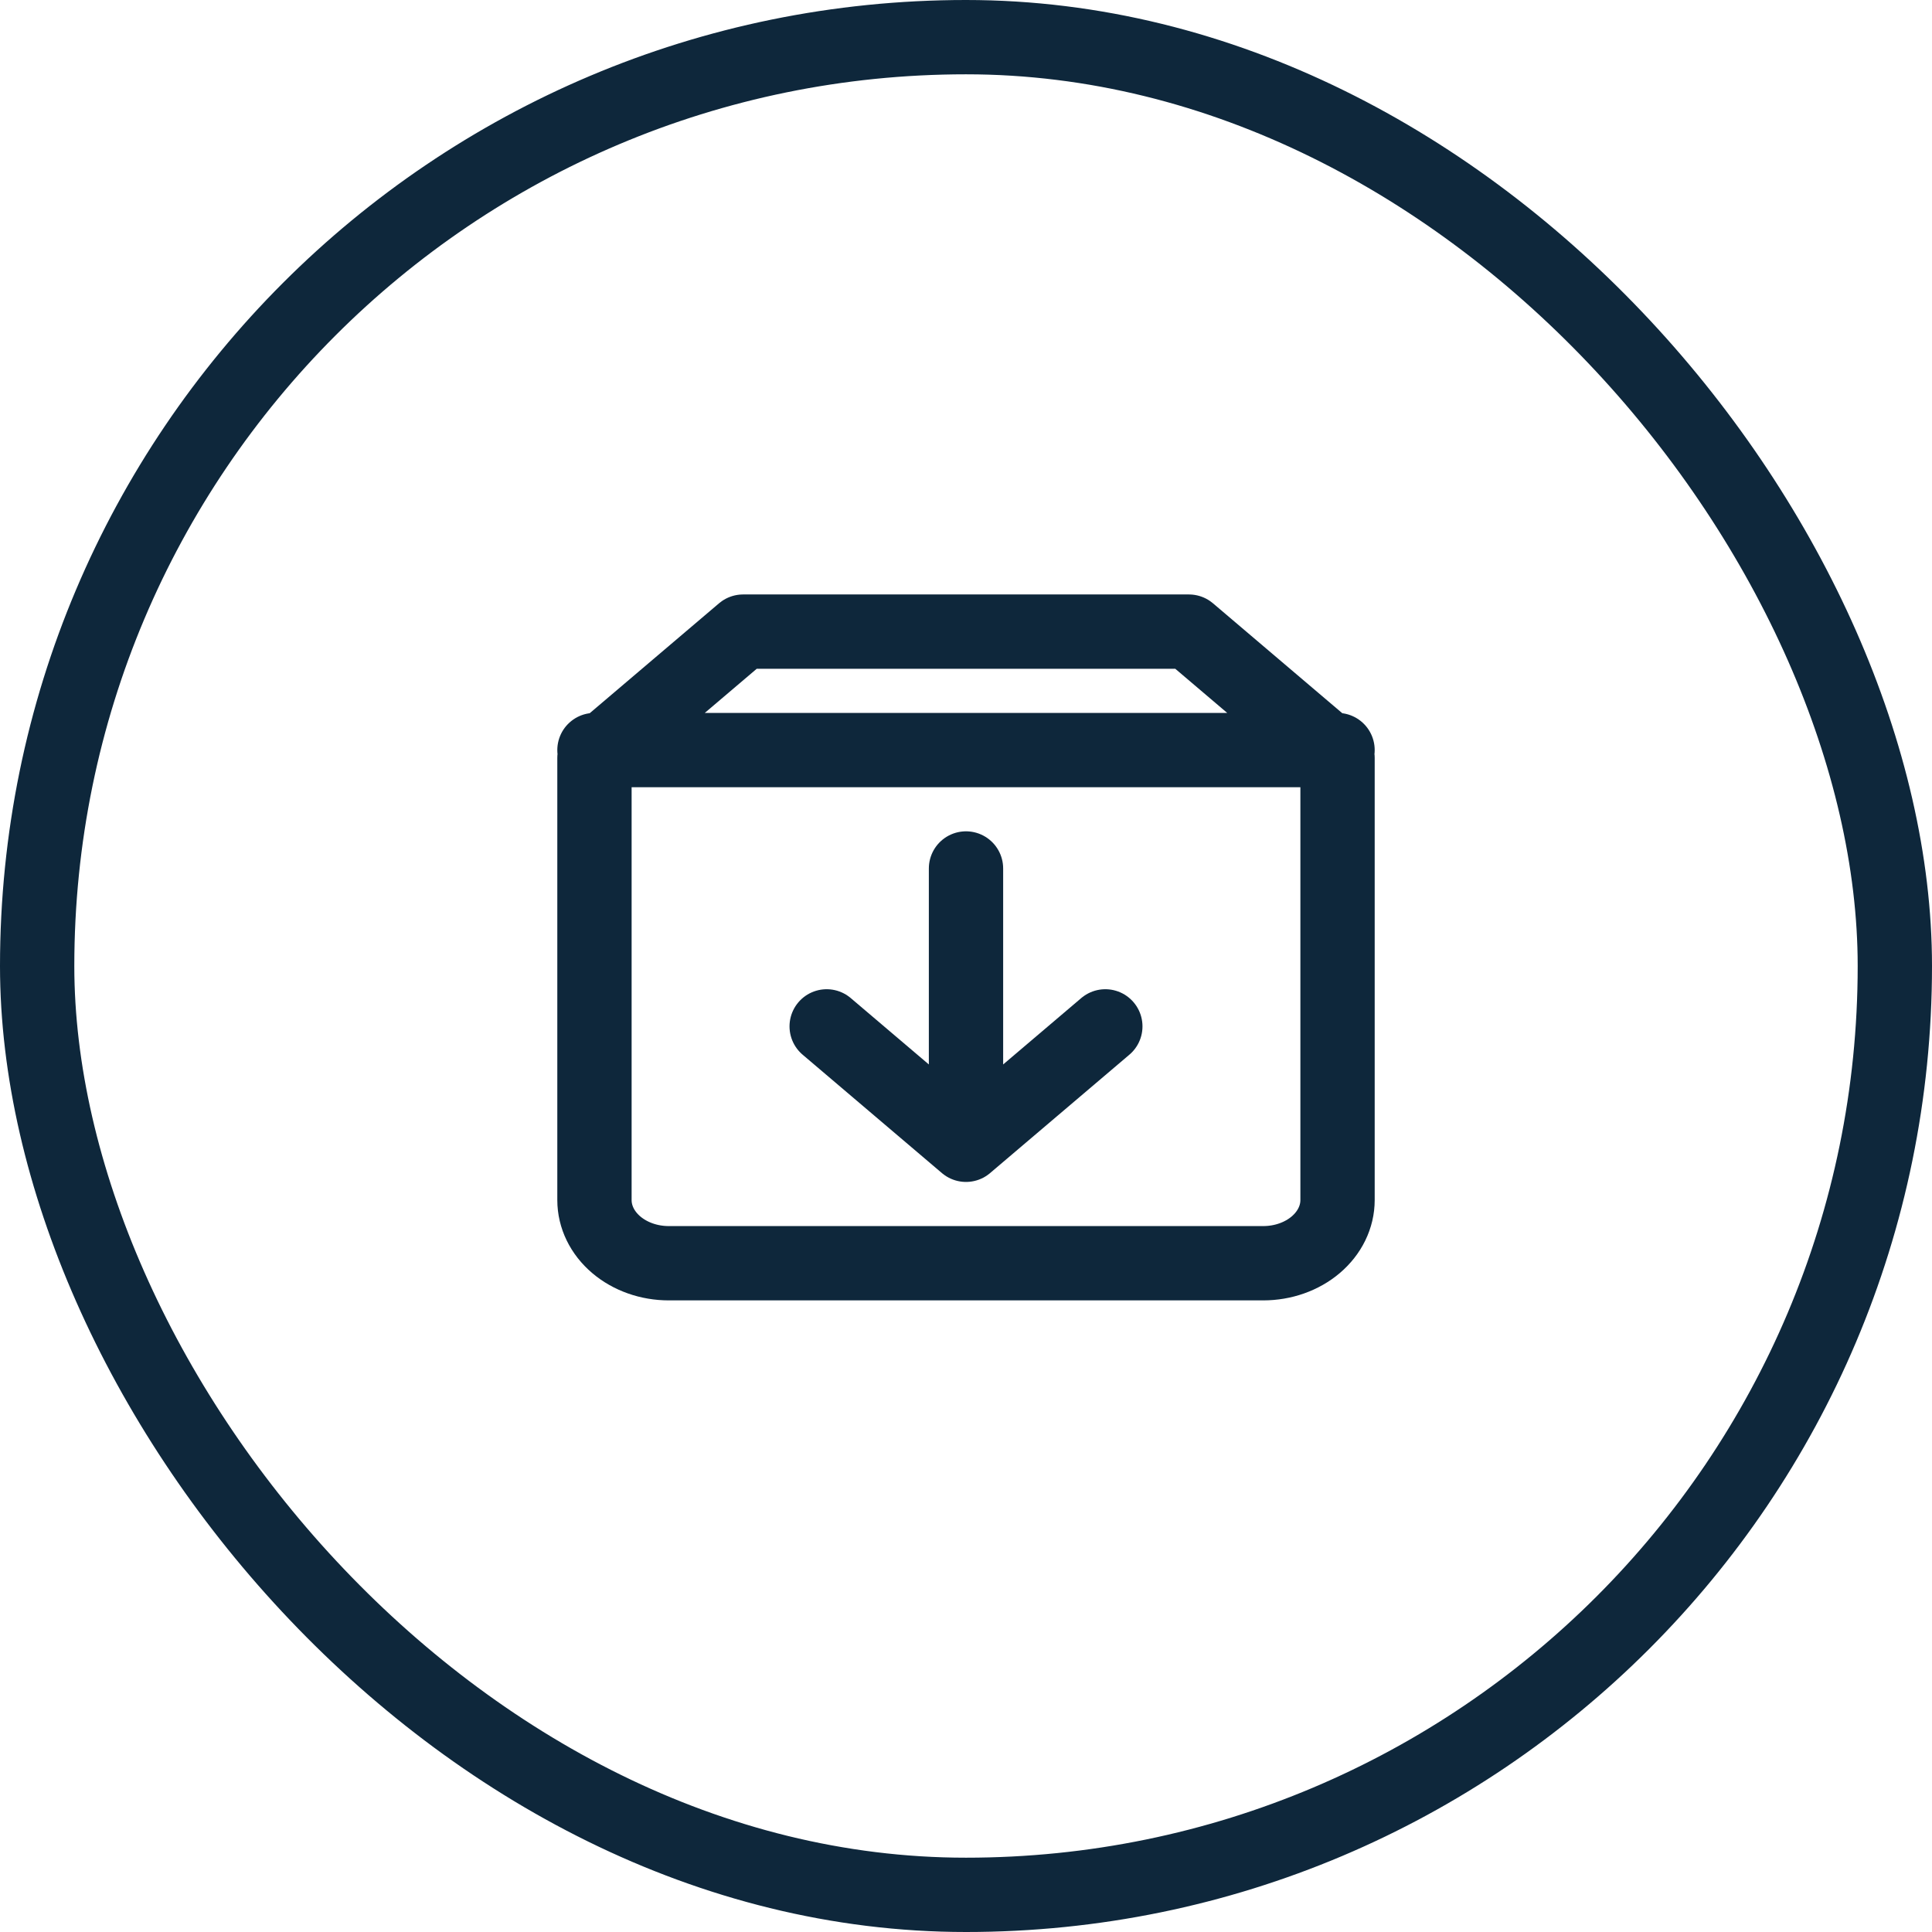
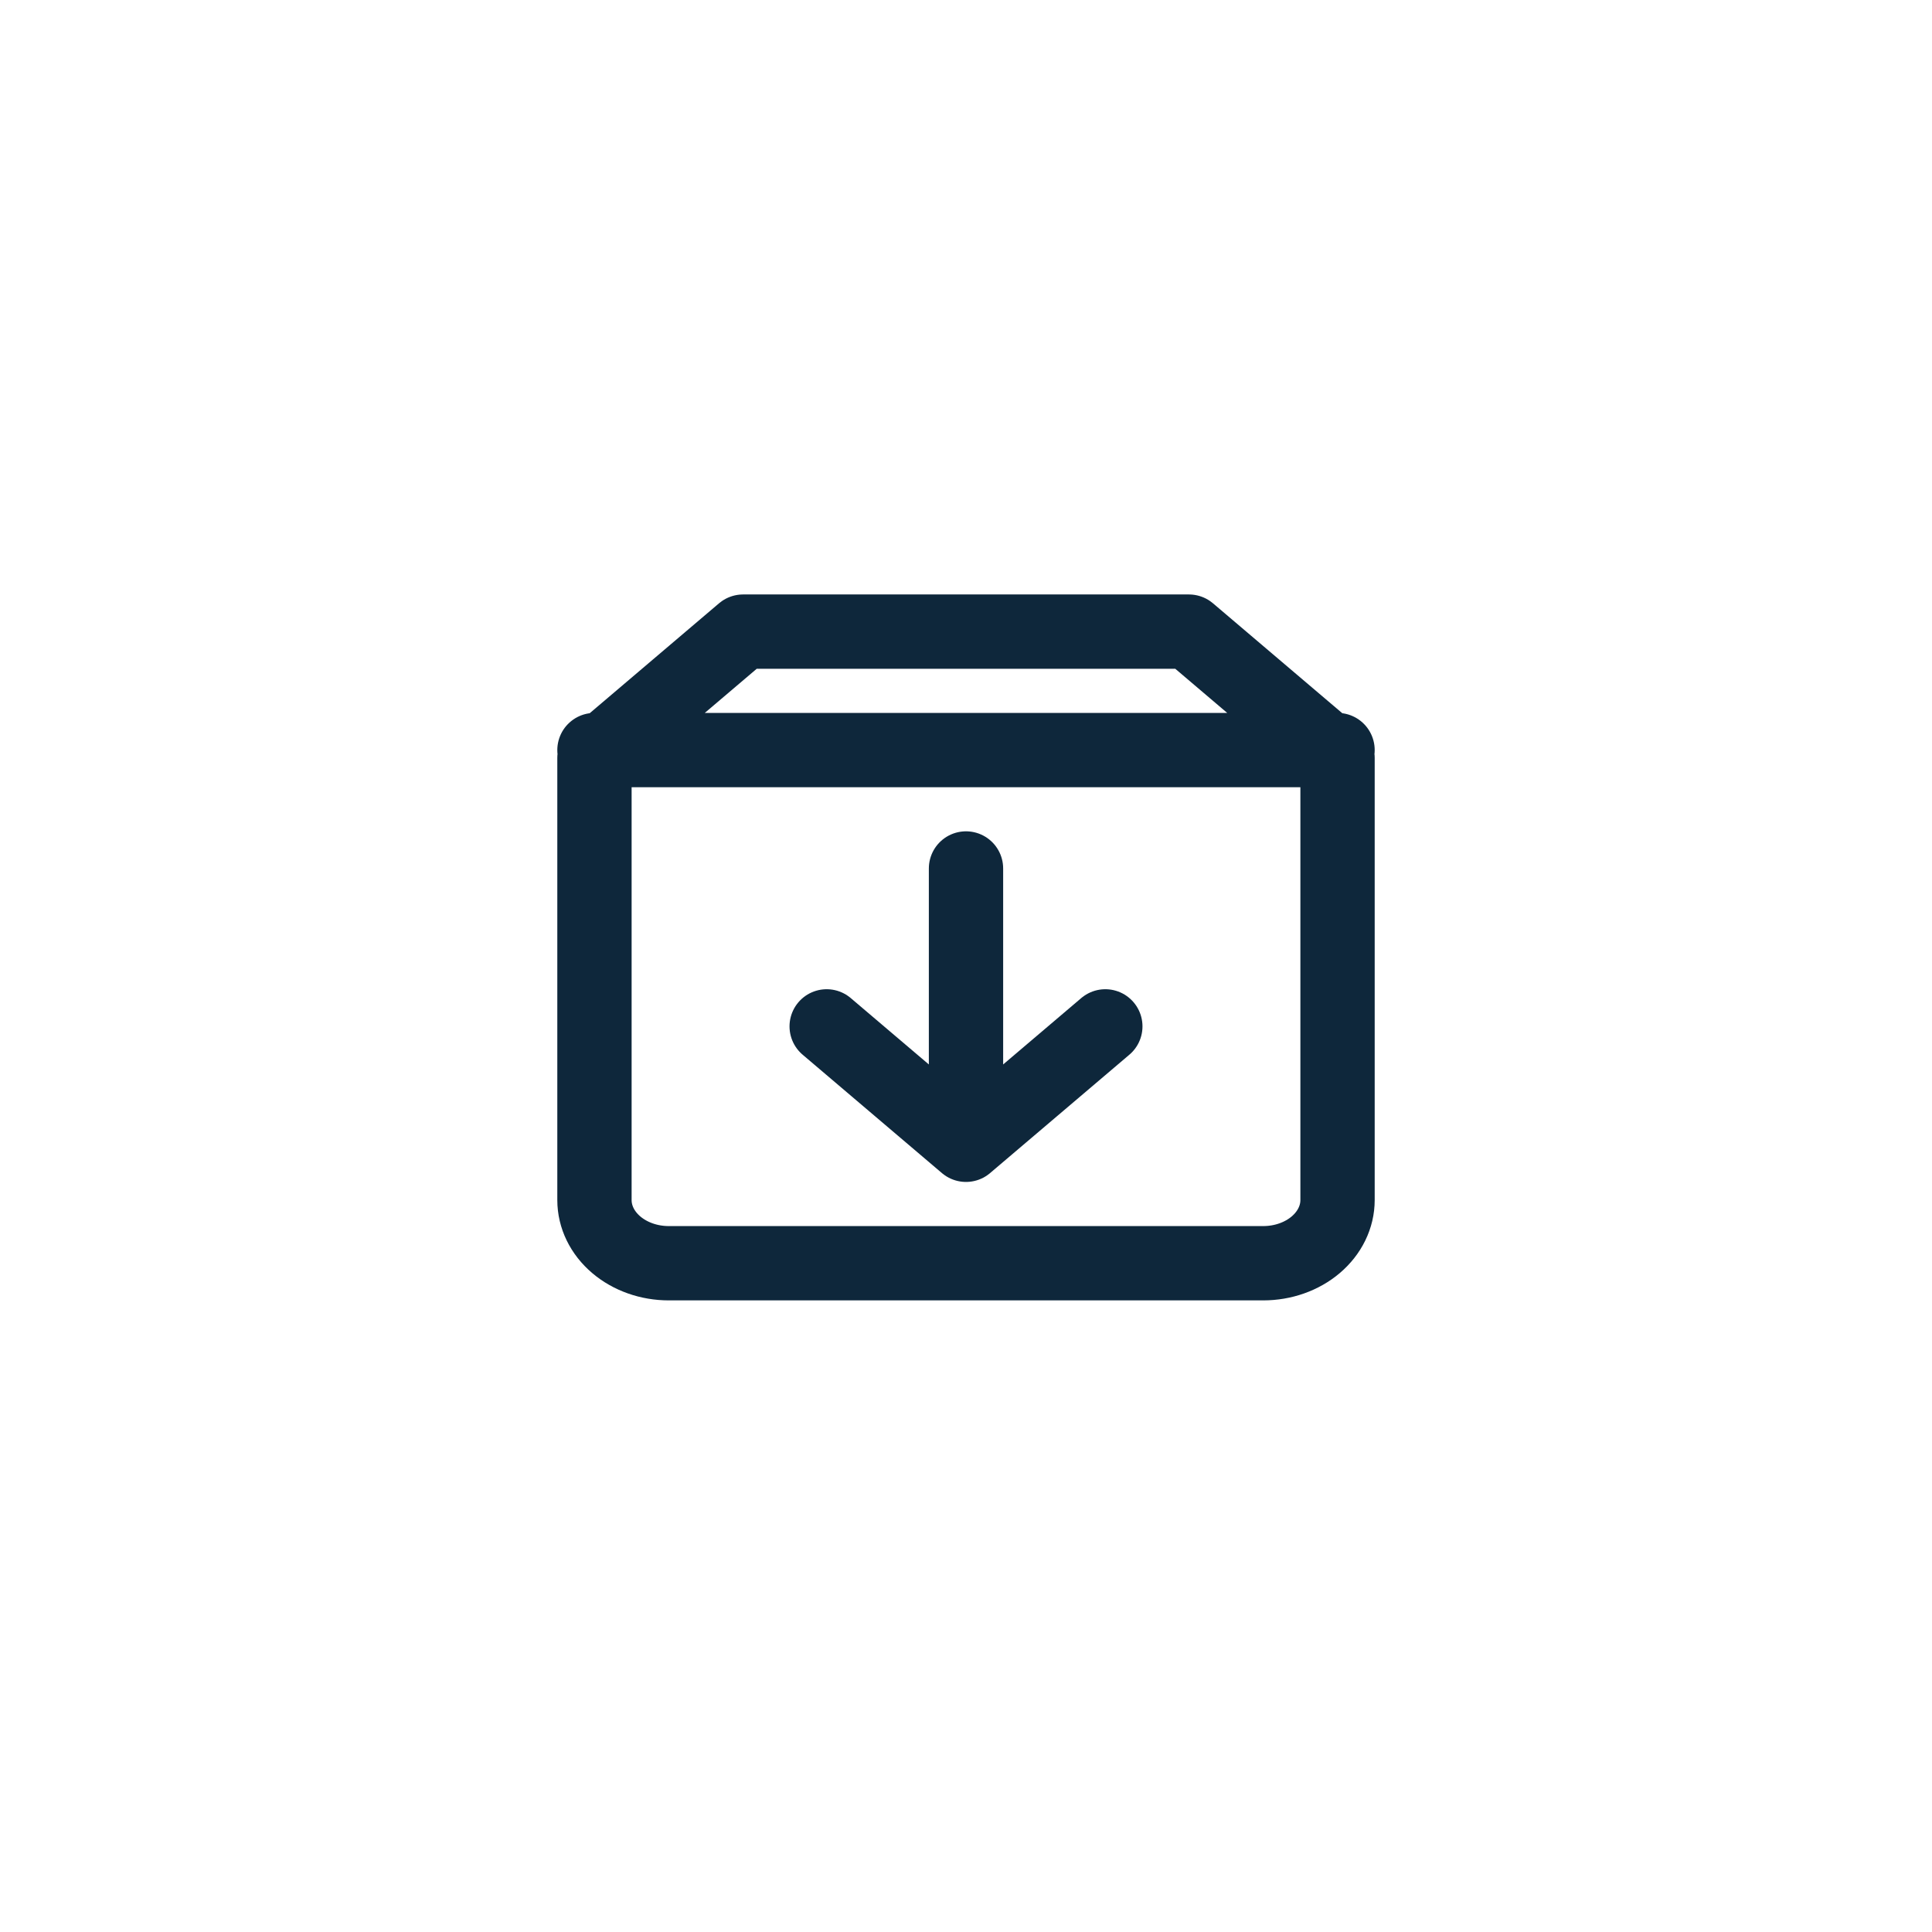
<svg xmlns="http://www.w3.org/2000/svg" width="52" height="52" viewBox="0 0 52 52" fill="none">
  <path d="M26 30.812V23.375M26 30.812L22.25 27.625M26 30.812L29.75 27.625M16 20.188H36M20 17H32L36 20.4V32.3C36 32.751 35.789 33.183 35.414 33.502C35.039 33.821 34.53 34 34 34H18C17.47 34 16.961 33.821 16.586 33.502C16.211 33.183 16 32.751 16 32.3V20.4L20 17Z" stroke="#0E273B" stroke-width="2" stroke-linecap="round" stroke-linejoin="round" />
-   <rect x="1" y="1" width="50" height="50" rx="25" stroke="#0E273B" stroke-width="2" />
</svg>